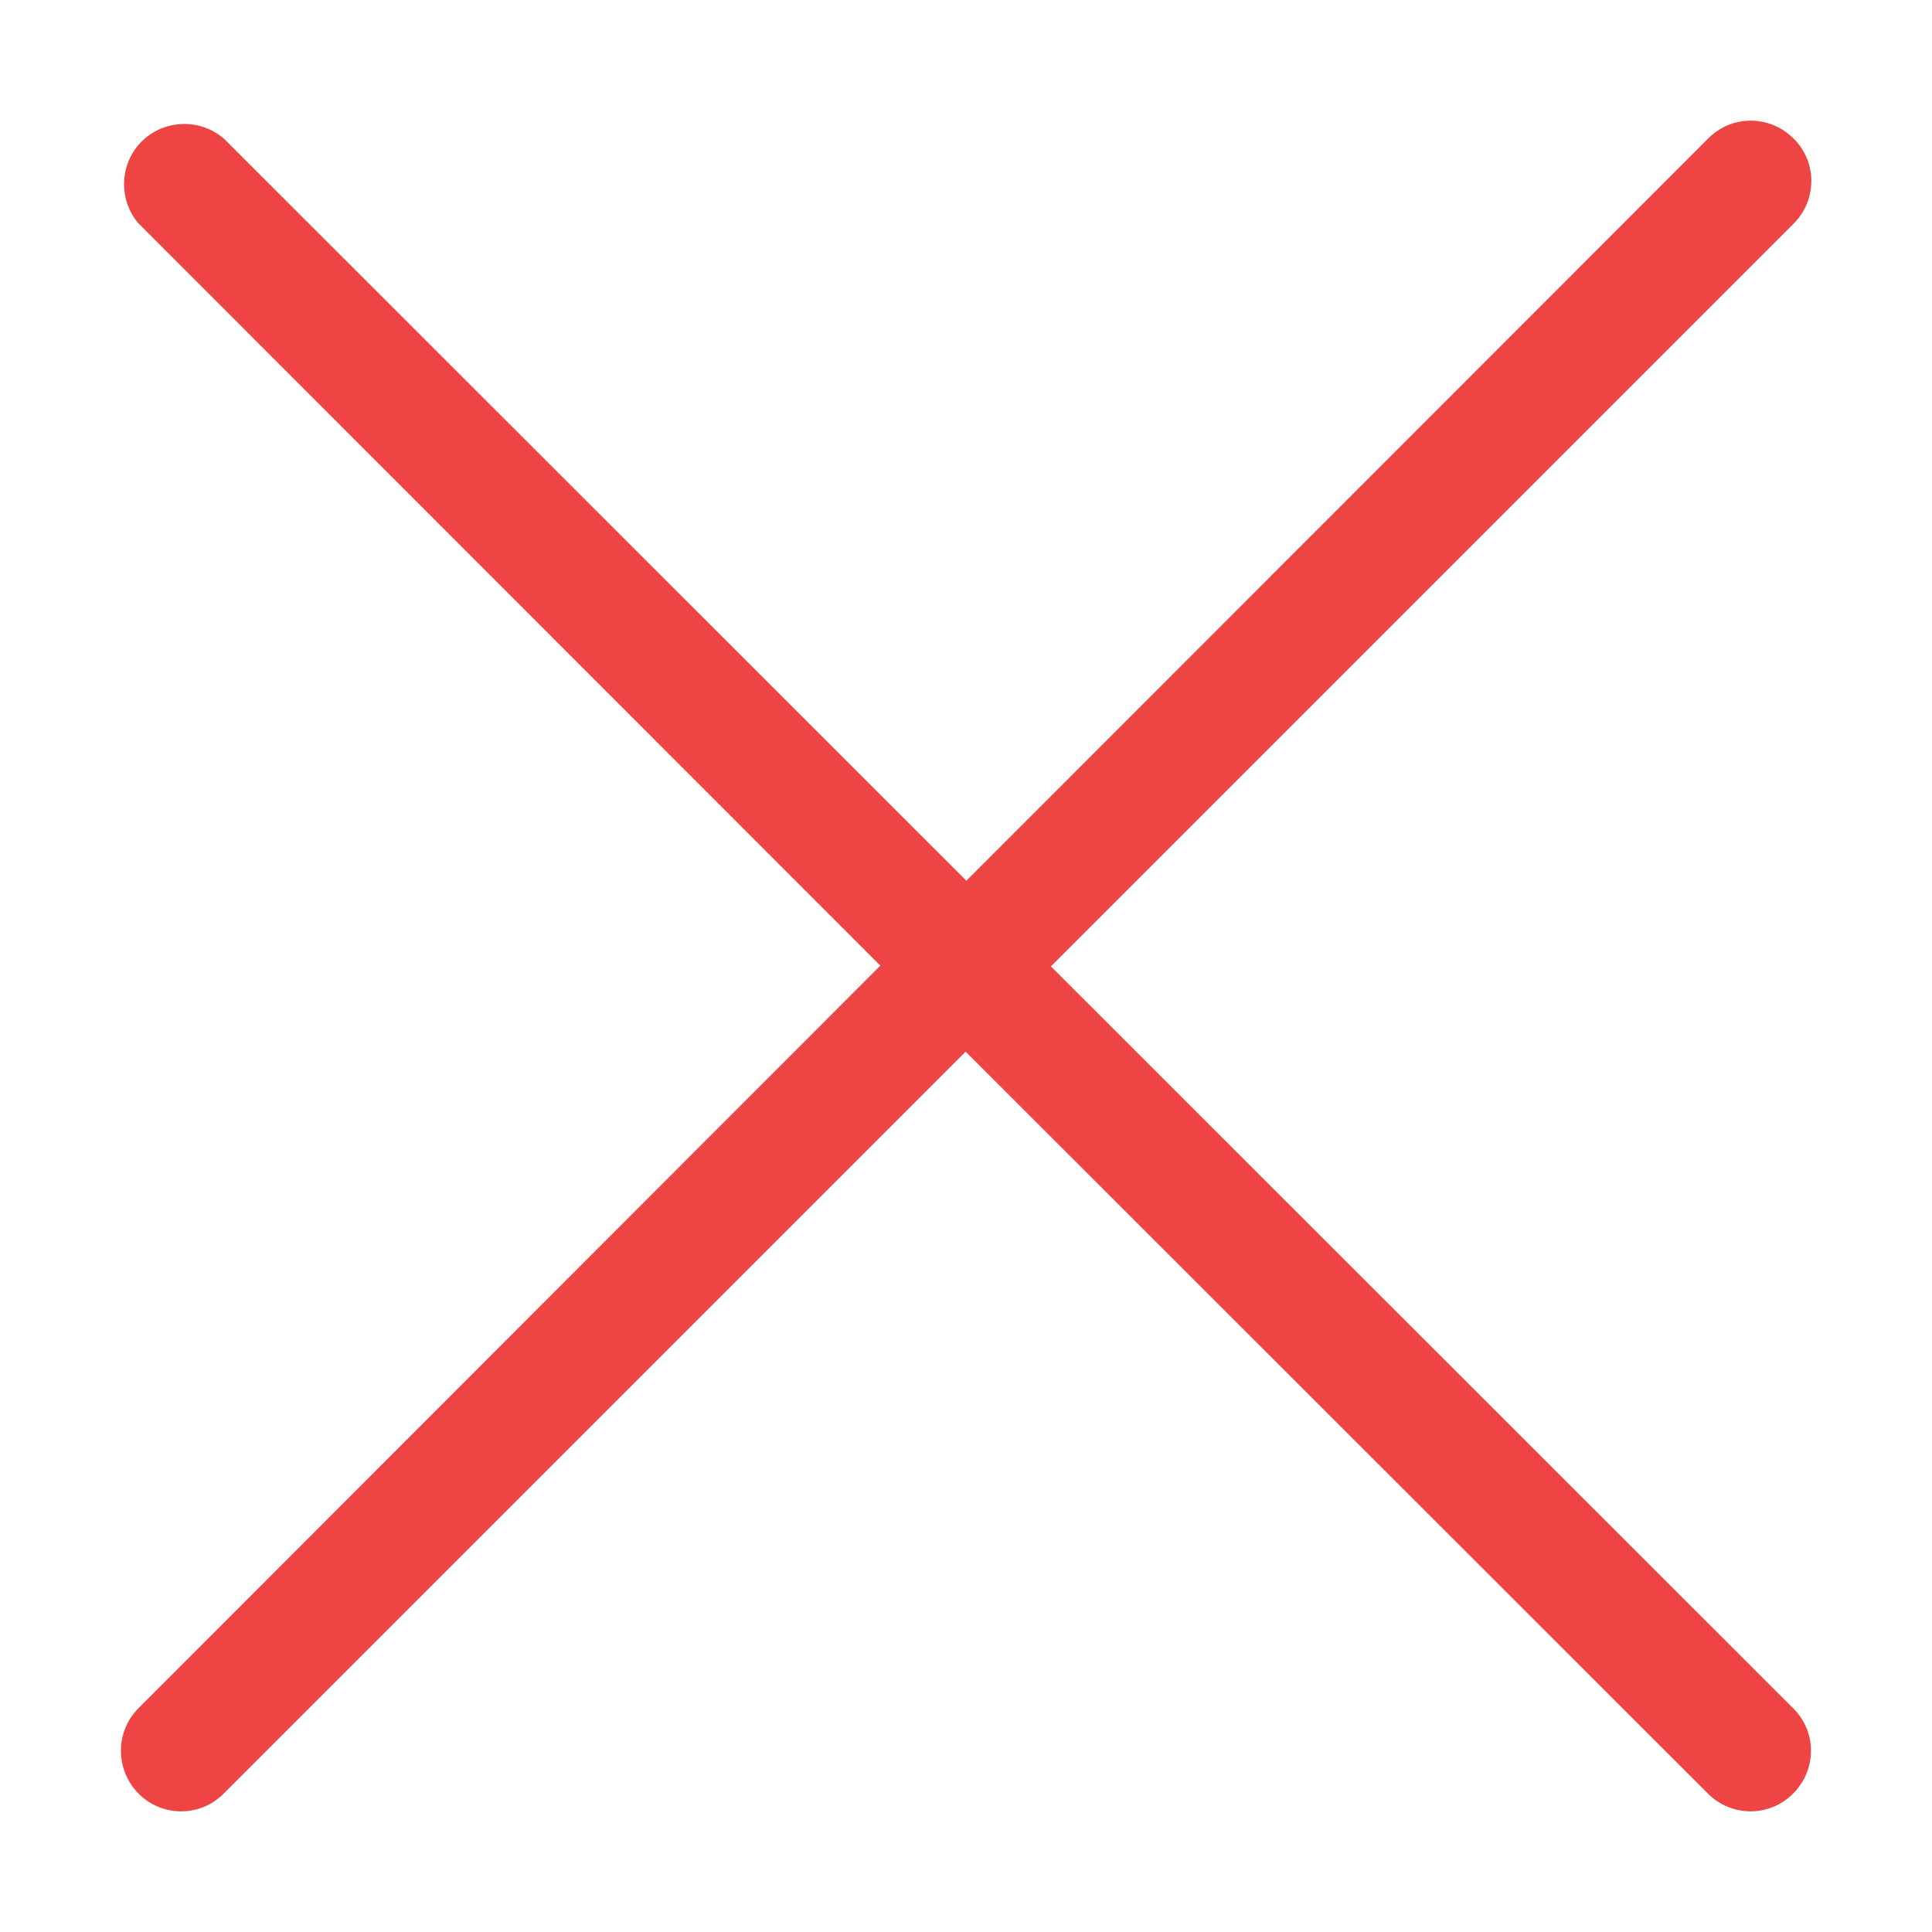
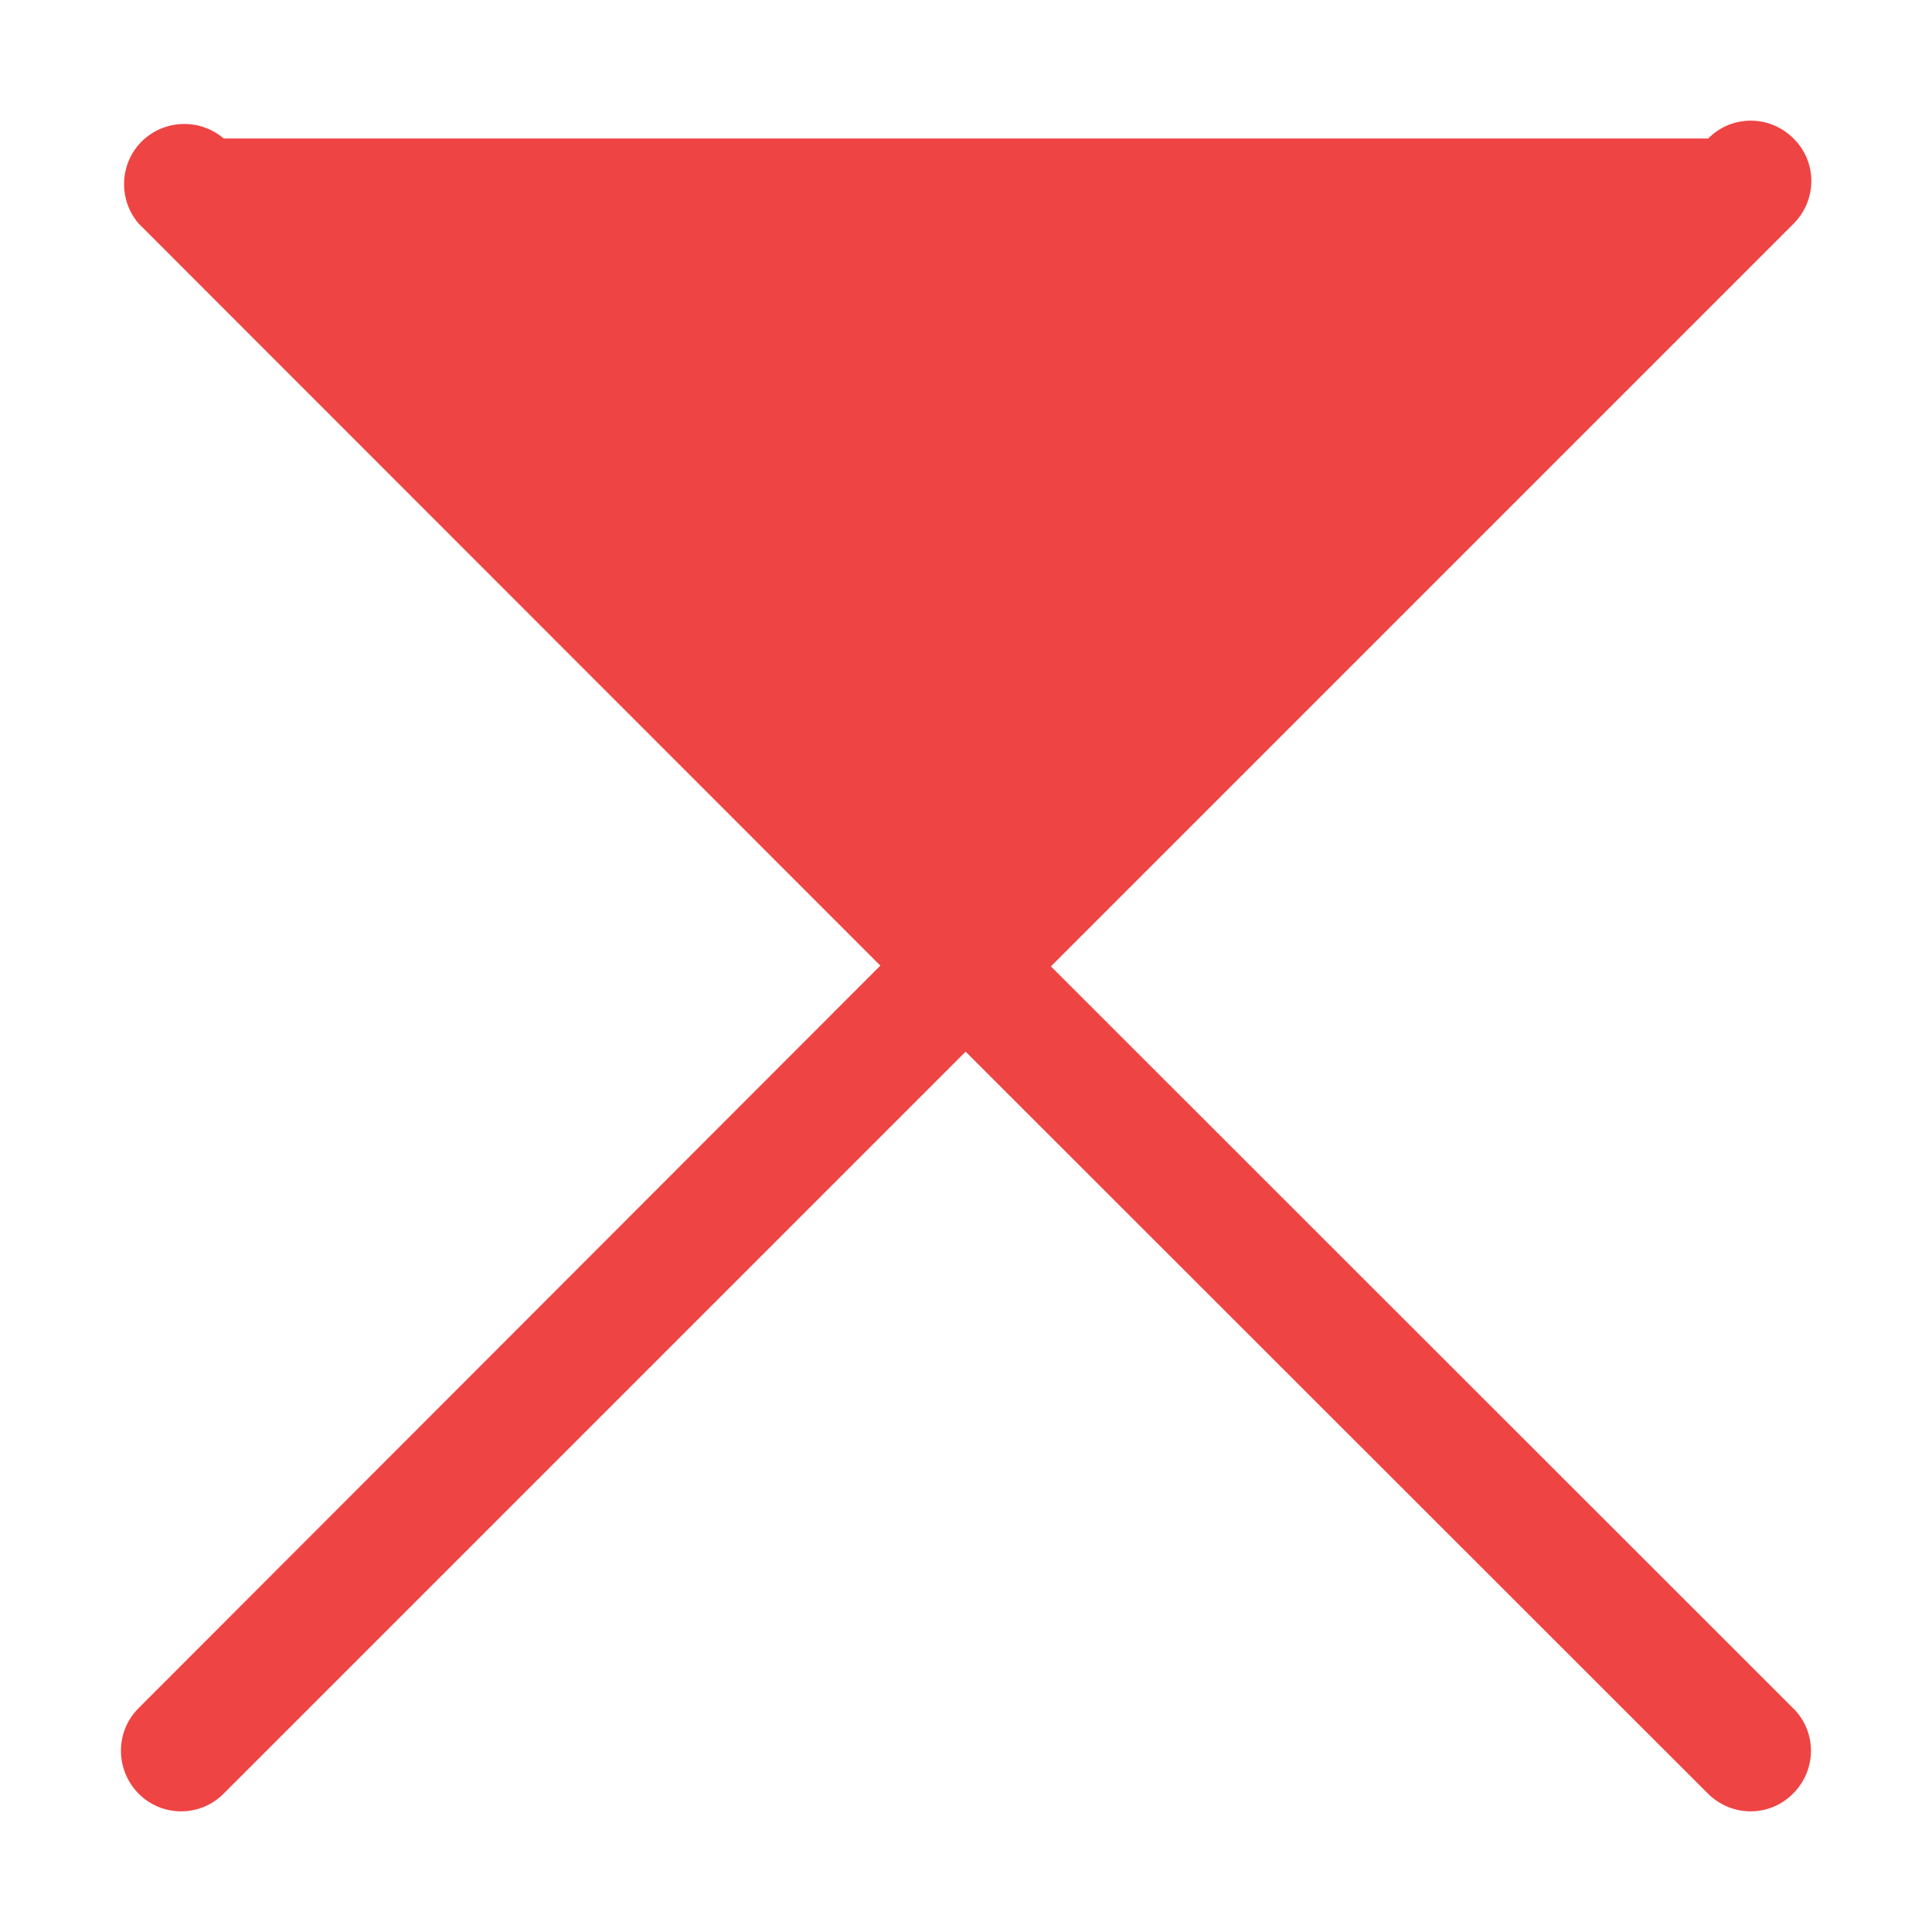
<svg xmlns="http://www.w3.org/2000/svg" id="Icons" version="1.1" viewBox="0 0 512 512">
  <defs>
    <style>
      .st0 {
        fill: #ef4444;
      }
    </style>
  </defs>
-   <path class="st0" d="M36.7,475.3c6.2,6.3,16.4,6.3,22.6,0,0,0,0,0,0,0l196.6-196.6,196.7,196.6c6.3,6.3,16.4,6.3,22.6,0,6.3-6.3,6.3-16.4,0-22.6l-196.7-196.6L475.3,59.3c6.3-6.3,6.3-16.4,0-22.6-6.3-6.3-16.4-6.3-22.6,0h0l-196.6,196.7L59.3,36.7c-6.7-5.7-16.8-5-22.6,1.7-5.1,6-5.1,14.8,0,20.8l196.6,196.7L36.7,452.7c-6.2,6.2-6.2,16.3,0,22.6h0Z" />
+   <path class="st0" d="M36.7,475.3c6.2,6.3,16.4,6.3,22.6,0,0,0,0,0,0,0l196.6-196.6,196.7,196.6c6.3,6.3,16.4,6.3,22.6,0,6.3-6.3,6.3-16.4,0-22.6l-196.7-196.6L475.3,59.3c6.3-6.3,6.3-16.4,0-22.6-6.3-6.3-16.4-6.3-22.6,0h0L59.3,36.7c-6.7-5.7-16.8-5-22.6,1.7-5.1,6-5.1,14.8,0,20.8l196.6,196.7L36.7,452.7c-6.2,6.2-6.2,16.3,0,22.6h0Z" />
</svg>